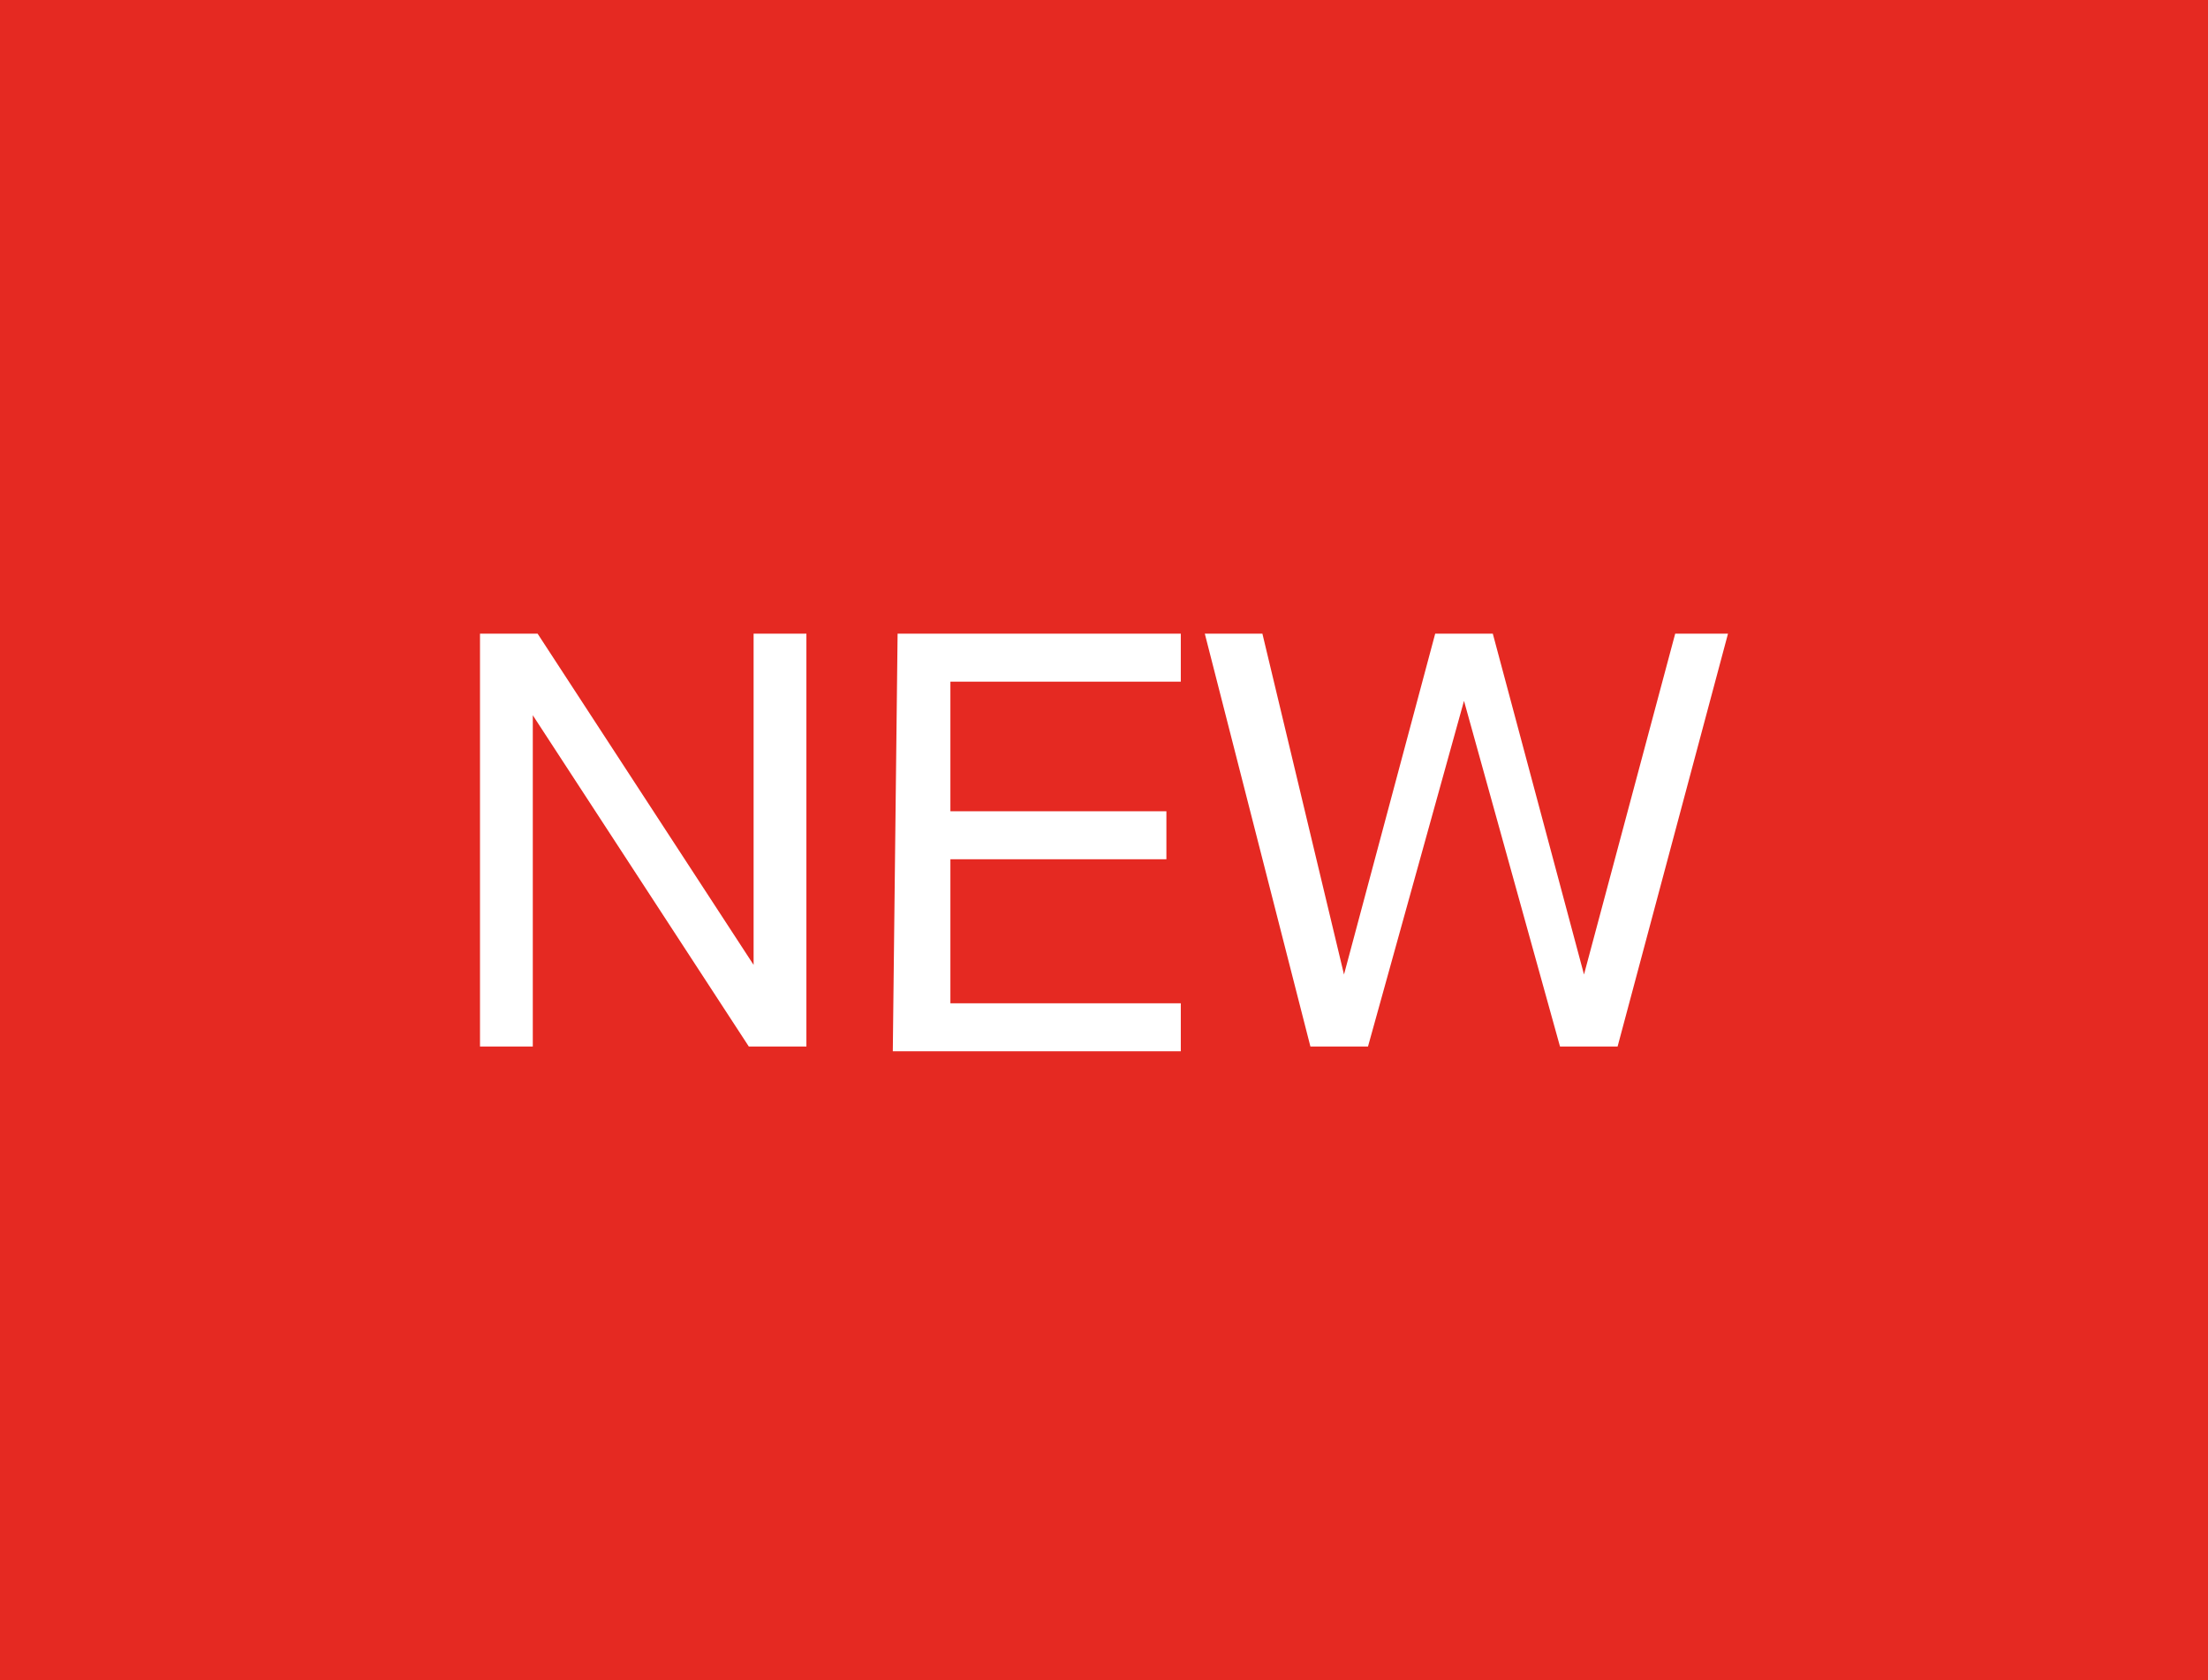
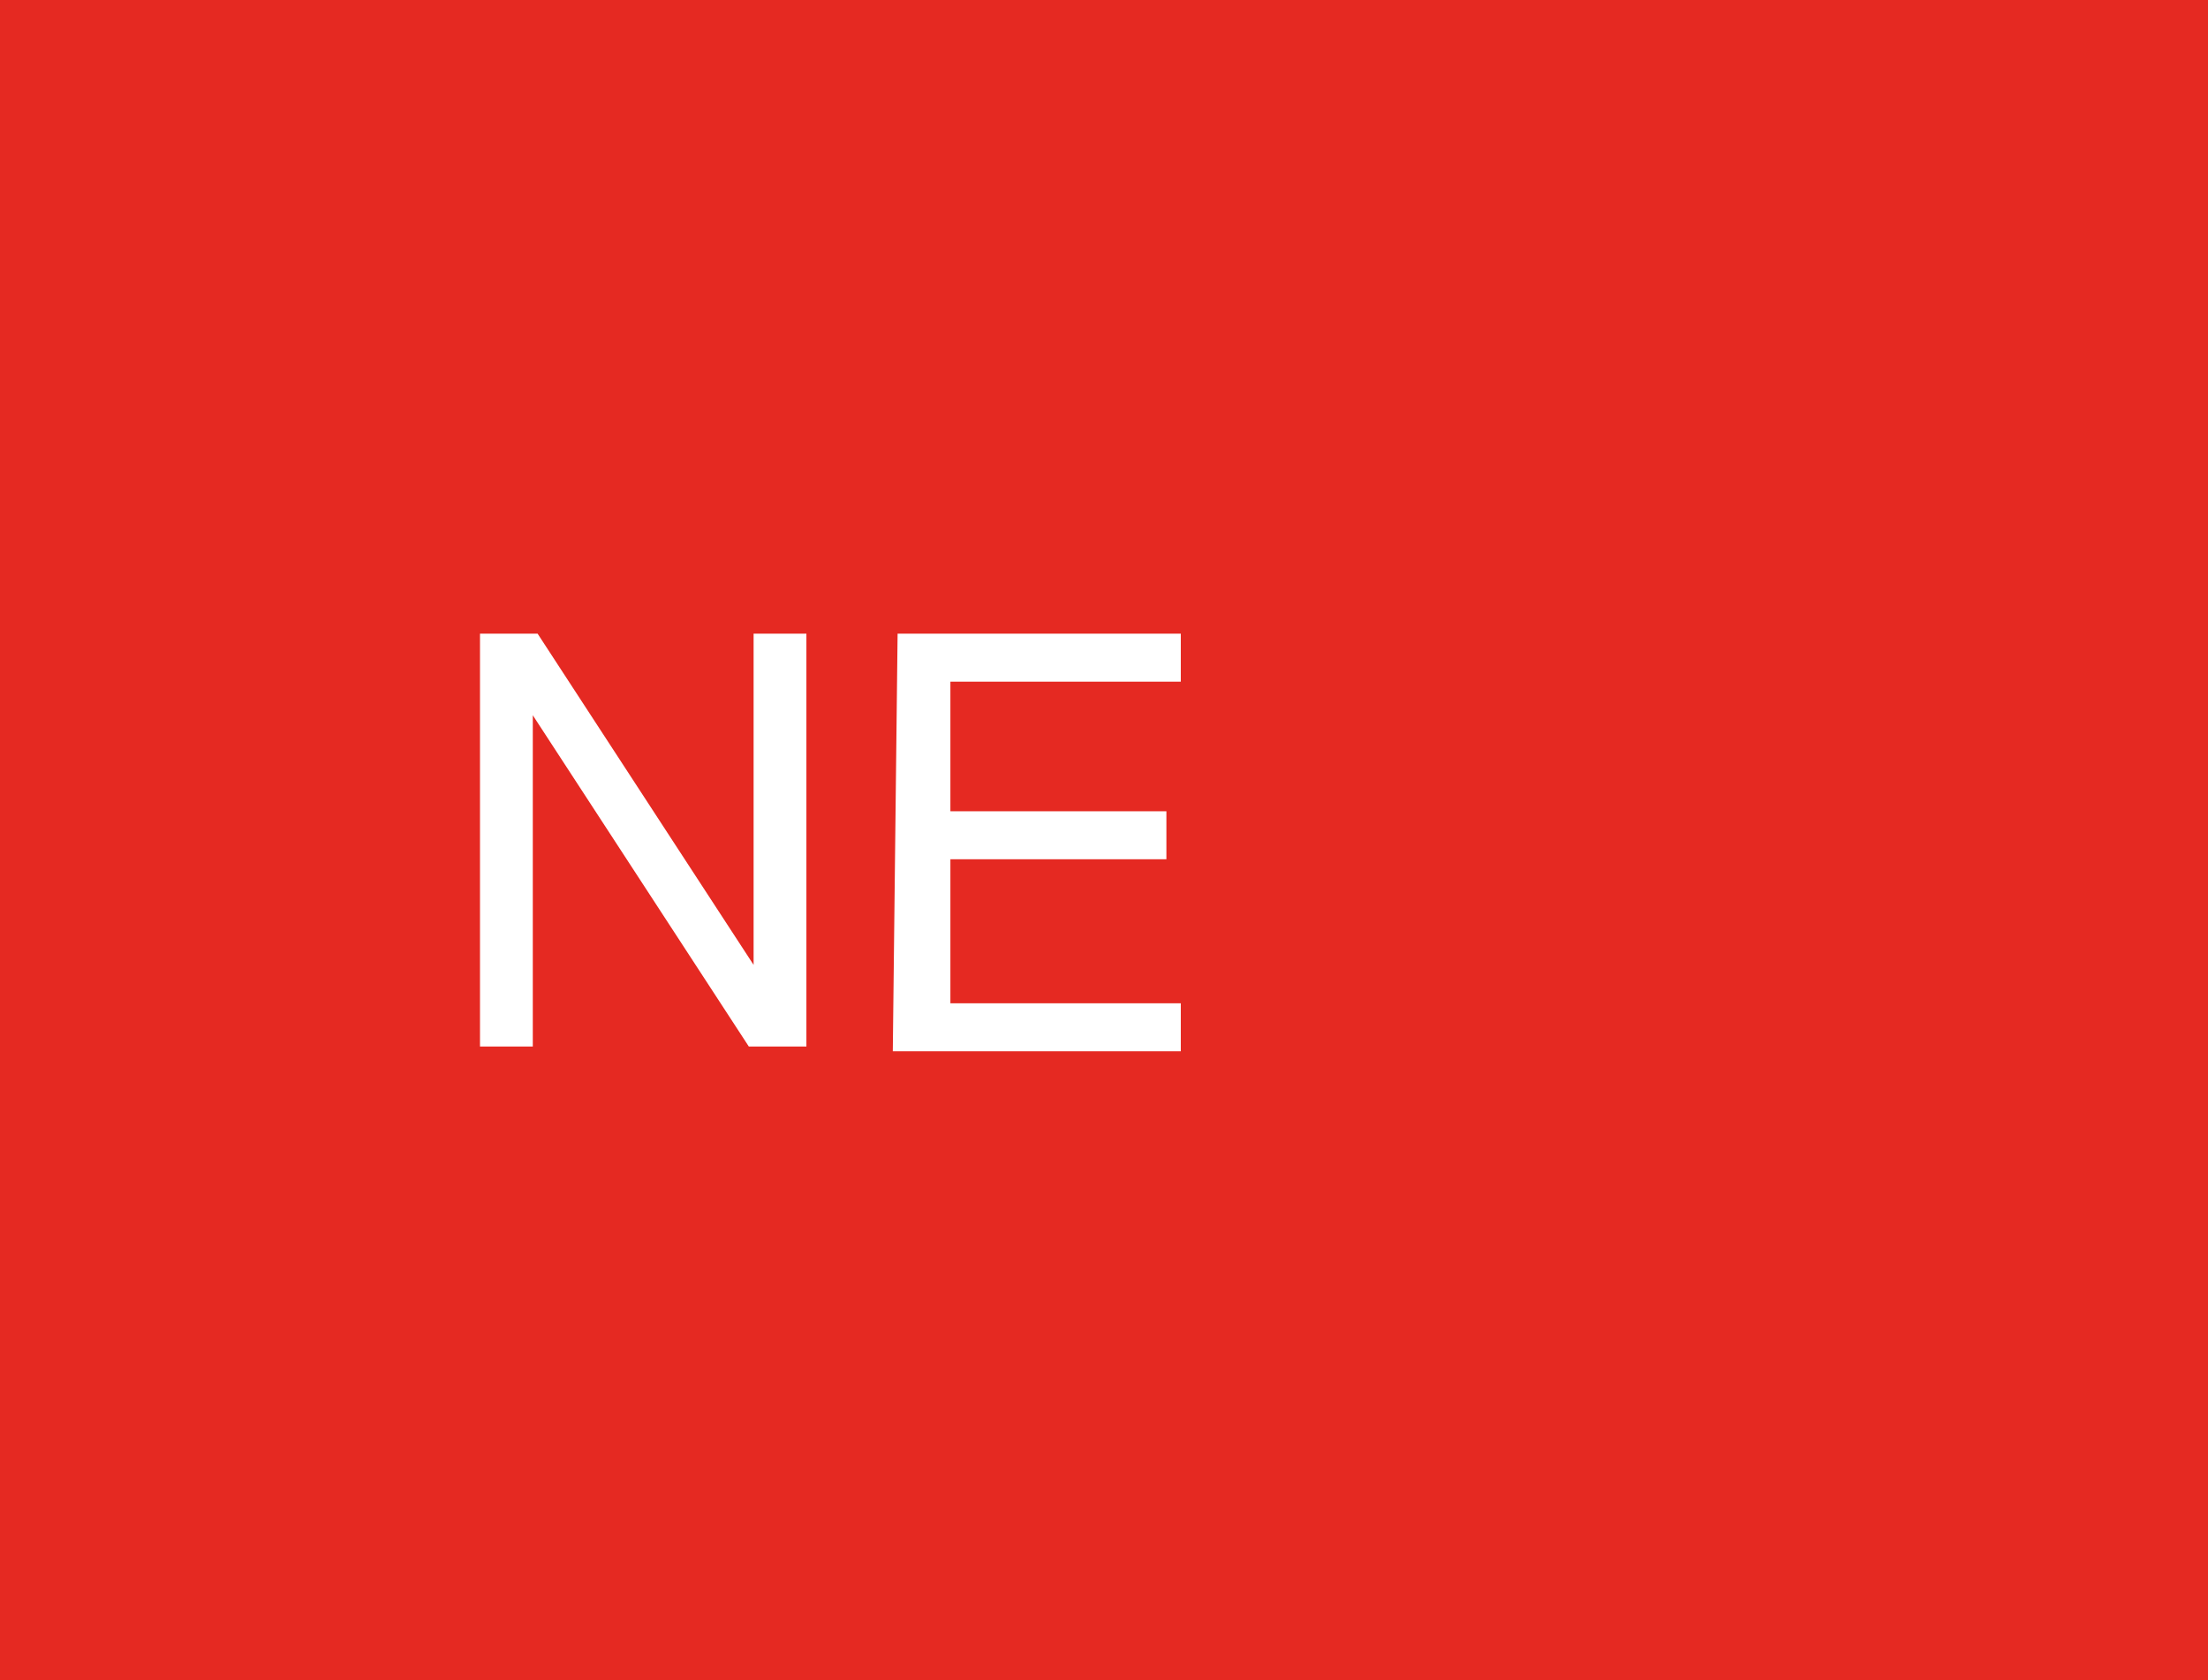
<svg xmlns="http://www.w3.org/2000/svg" version="1.1" id="Livello_1" x="0px" y="0px" viewBox="0 0 46 35" style="enable-background:new 0 0 46 35;" xml:space="preserve">
  <style type="text/css">
	.st0{fill:#E52922;}
	.st1{fill:#FFFFFF;}
</style>
  <rect x="0" y="0" class="st0" width="46" height="35" />
  <g>
    <path class="st1" d="M10,13.2h1.2l4.5,6.9l0,0v-6.9h1.1v8.6h-1.2l-4.5-6.9l0,0v6.9H10V13.2z" />
    <path class="st1" d="M18.7,13.2h5.9v1h-4.8v2.7h4.5v1h-4.5v3h4.8v1h-6L18.7,13.2L18.7,13.2z" />
-     <path class="st1" d="M33.7,21.8h-1.2l-2-7.2l0,0l-2,7.2h-1.2l-2.2-8.6h1.2l1.7,7.1l0,0l1.9-7.1h1.2l1.9,7.1l0,0l1.9-7.1H36   L33.7,21.8z" />
  </g>
</svg>